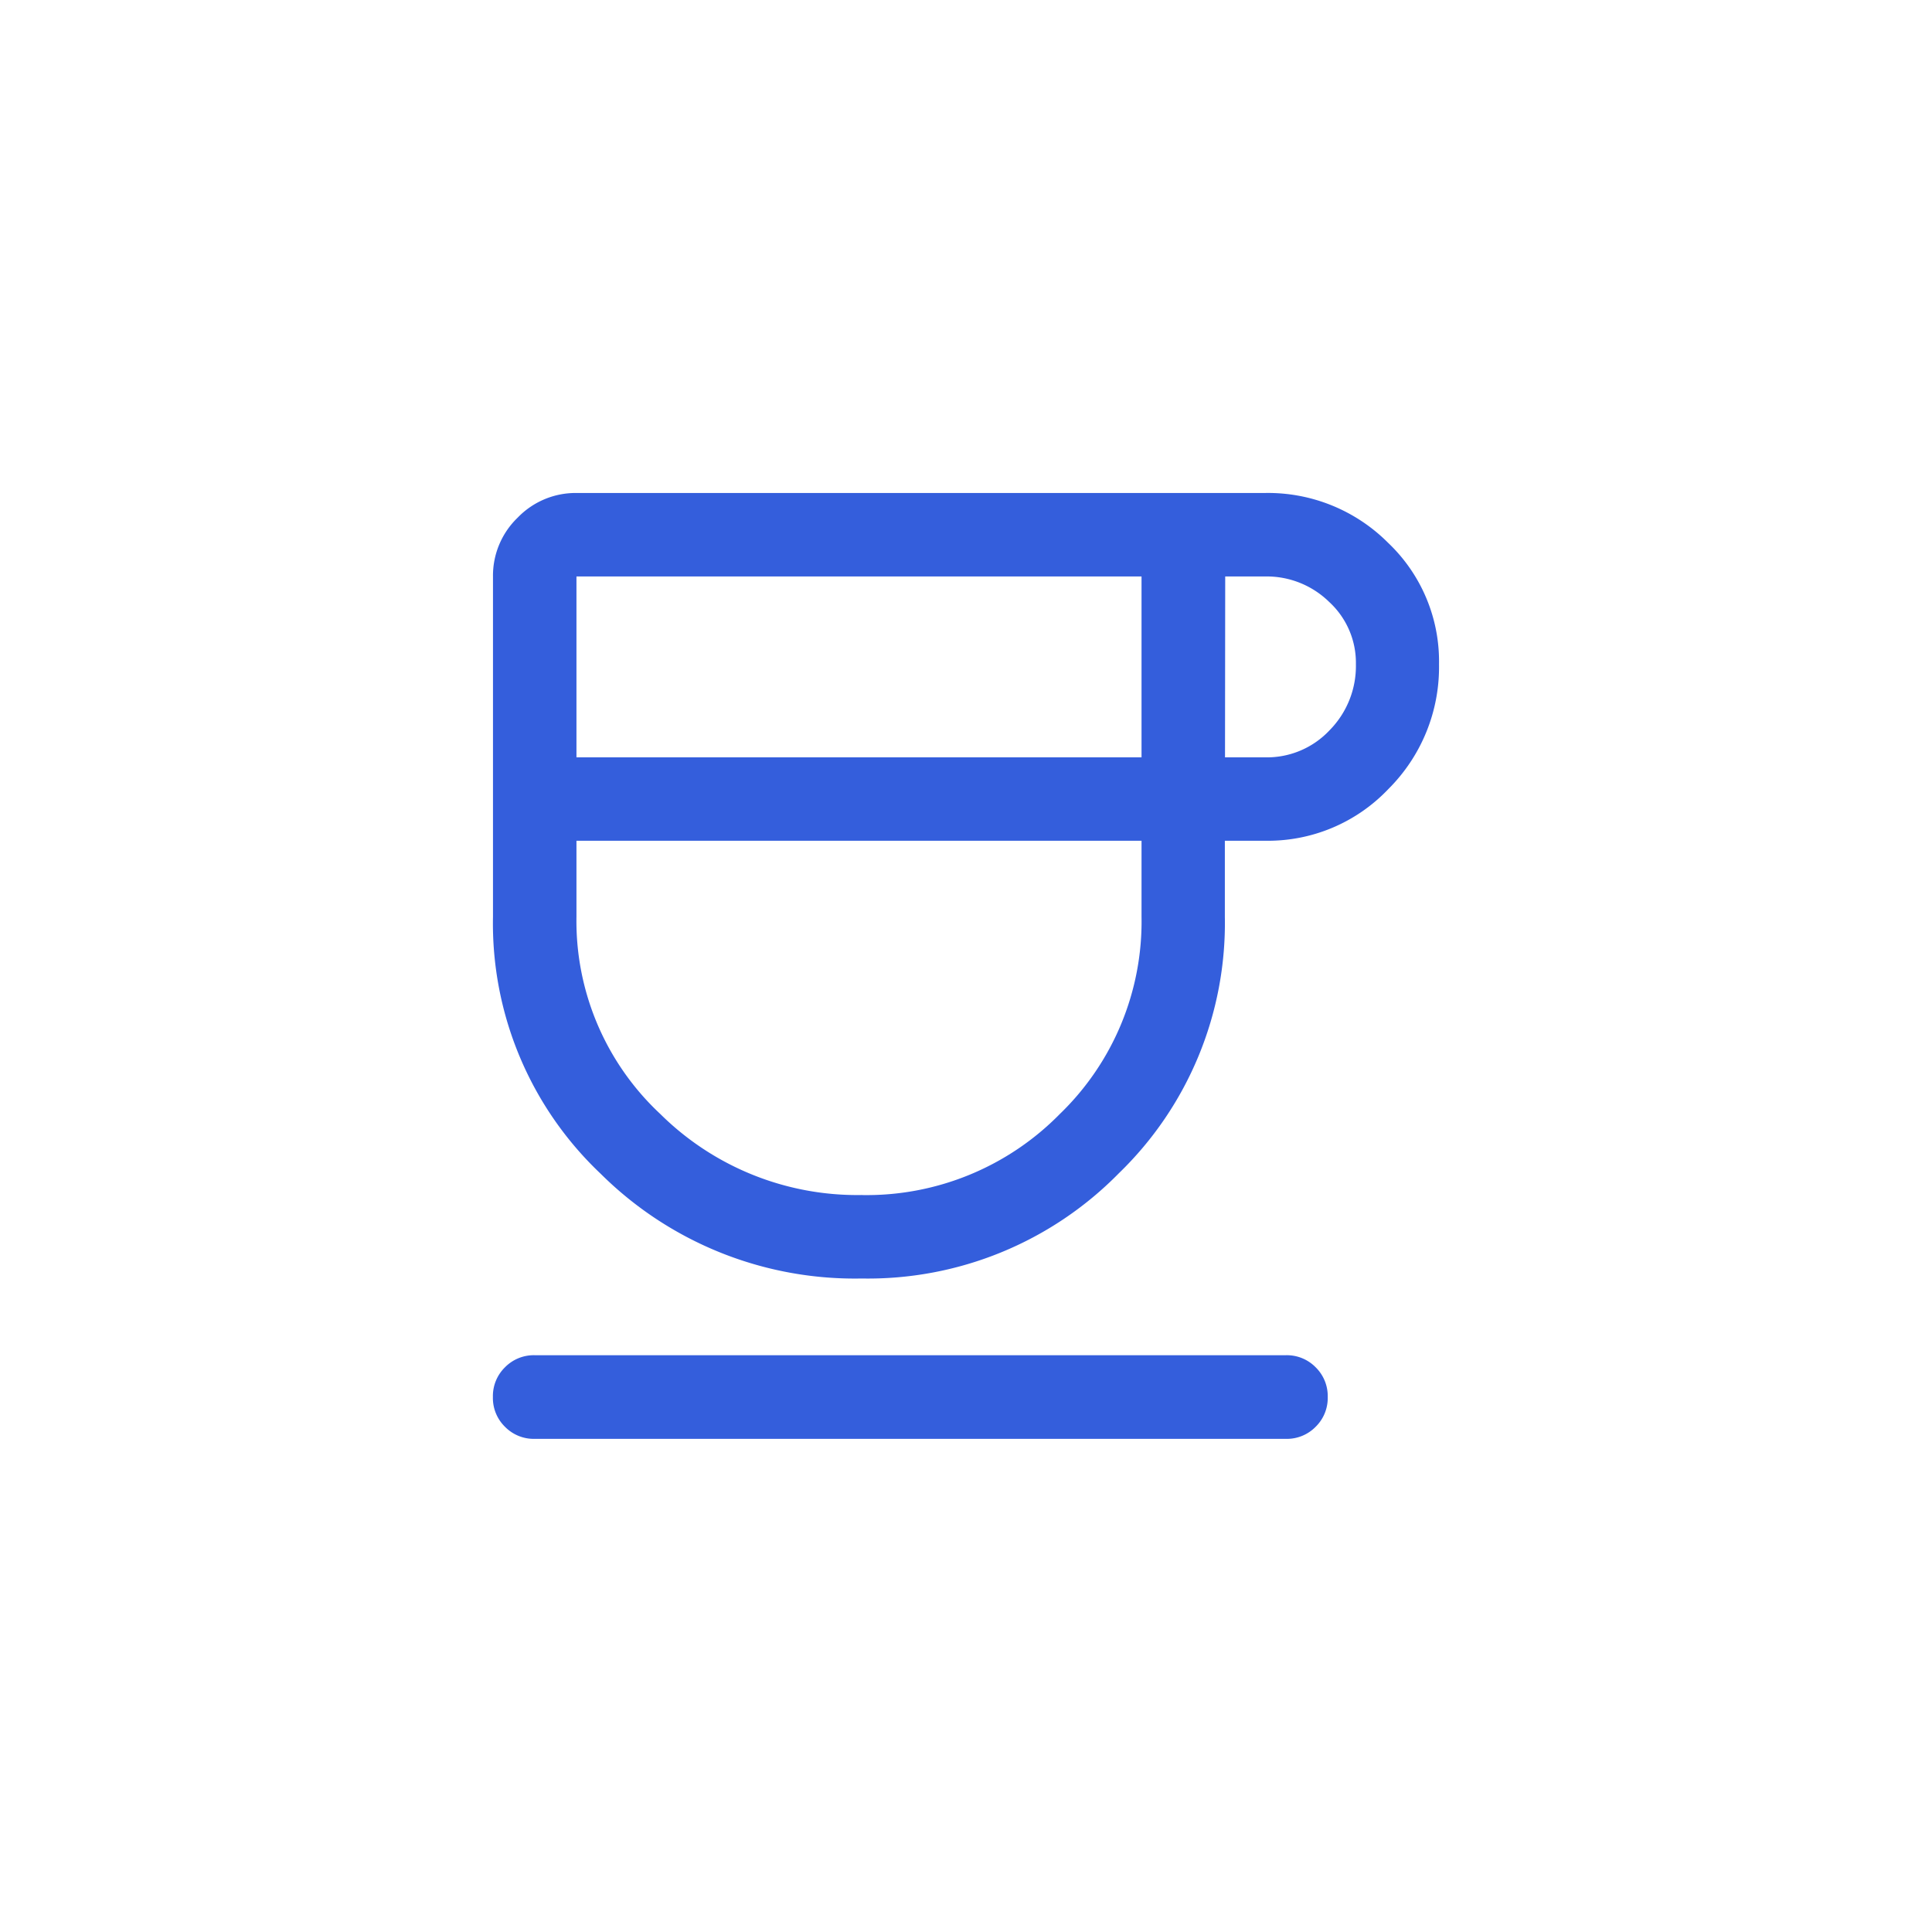
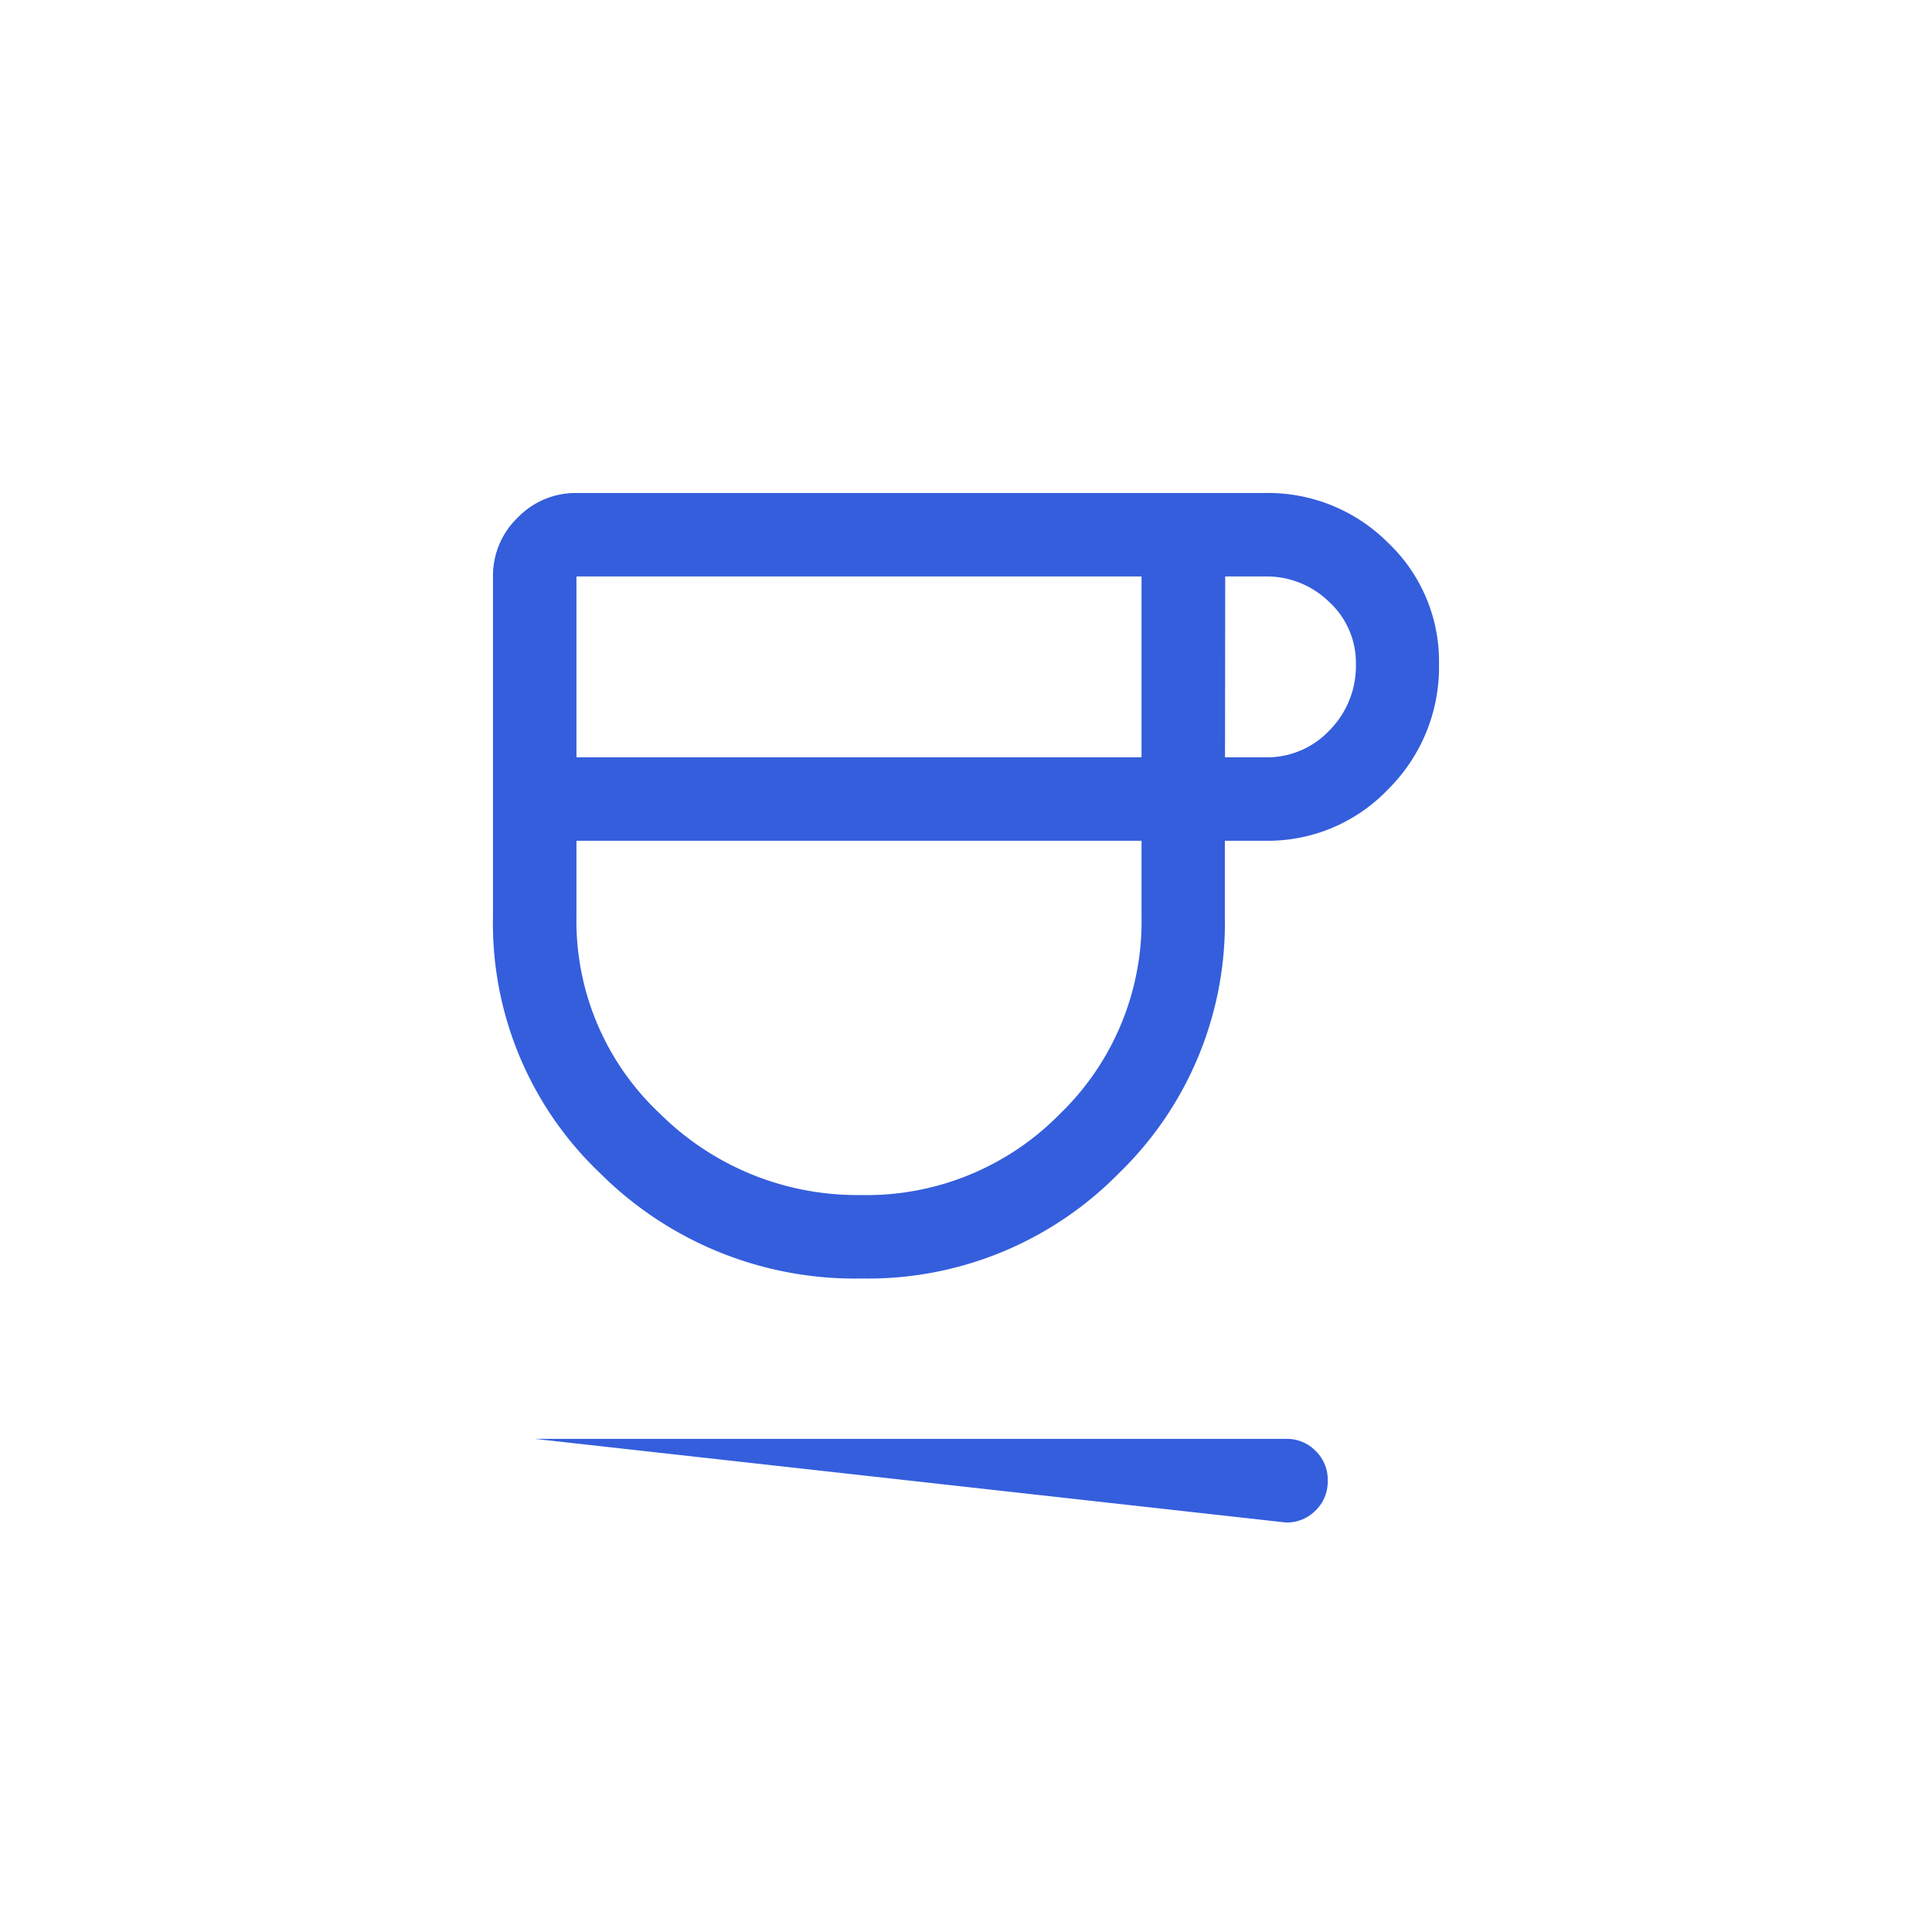
<svg xmlns="http://www.w3.org/2000/svg" viewBox="0 0 48 48">
-   <path d="M189.16-800.484a8.956,8.956,0,0,1-6.482-2.6A8.56,8.56,0,0,1,180-809.471v-8.455a2,2,0,0,1,.613-1.461,2,2,0,0,1,1.461-.613h17.11a4.211,4.211,0,0,1,3.055,1.238,4.06,4.06,0,0,1,1.265,3.017,4.273,4.273,0,0,1-1.258,3.1,4.124,4.124,0,0,1-3.063,1.285h-1v1.888a8.646,8.646,0,0,1-2.631,6.371A8.733,8.733,0,0,1,189.16-800.484Zm-7.086-12.948h14.039v-4.494H182.074Zm7.086,10.875a6.727,6.727,0,0,0,4.924-2.015,6.646,6.646,0,0,0,2.029-4.9v-1.888H182.074v1.888a6.555,6.555,0,0,0,2.082,4.9A6.949,6.949,0,0,0,189.16-802.558Zm9.027-10.875h1a2.132,2.132,0,0,0,1.6-.675,2.271,2.271,0,0,0,.652-1.638,2.054,2.054,0,0,0-.665-1.549,2.218,2.218,0,0,0-1.582-.632h-1ZM181.037-796.5a1,1,0,0,1-.739-.3,1,1,0,0,1-.3-.739,1,1,0,0,1,.3-.739,1,1,0,0,1,.739-.3H199.7a1,1,0,0,1,.739.3,1,1,0,0,1,.3.739,1,1,0,0,1-.3.739,1,1,0,0,1-.739.3ZM189.094-811.359Z" transform="translate(-167.752 832.248)" fill="#345edc" />
+   <path d="M189.16-800.484a8.956,8.956,0,0,1-6.482-2.6A8.56,8.56,0,0,1,180-809.471v-8.455a2,2,0,0,1,.613-1.461,2,2,0,0,1,1.461-.613h17.11a4.211,4.211,0,0,1,3.055,1.238,4.06,4.06,0,0,1,1.265,3.017,4.273,4.273,0,0,1-1.258,3.1,4.124,4.124,0,0,1-3.063,1.285h-1v1.888a8.646,8.646,0,0,1-2.631,6.371A8.733,8.733,0,0,1,189.16-800.484Zm-7.086-12.948h14.039v-4.494H182.074Zm7.086,10.875a6.727,6.727,0,0,0,4.924-2.015,6.646,6.646,0,0,0,2.029-4.9v-1.888H182.074v1.888a6.555,6.555,0,0,0,2.082,4.9A6.949,6.949,0,0,0,189.16-802.558Zm9.027-10.875h1a2.132,2.132,0,0,0,1.6-.675,2.271,2.271,0,0,0,.652-1.638,2.054,2.054,0,0,0-.665-1.549,2.218,2.218,0,0,0-1.582-.632h-1ZM181.037-796.5H199.7a1,1,0,0,1,.739.3,1,1,0,0,1,.3.739,1,1,0,0,1-.3.739,1,1,0,0,1-.739.3ZM189.094-811.359Z" transform="translate(-167.752 832.248)" fill="#345edc" />
</svg>